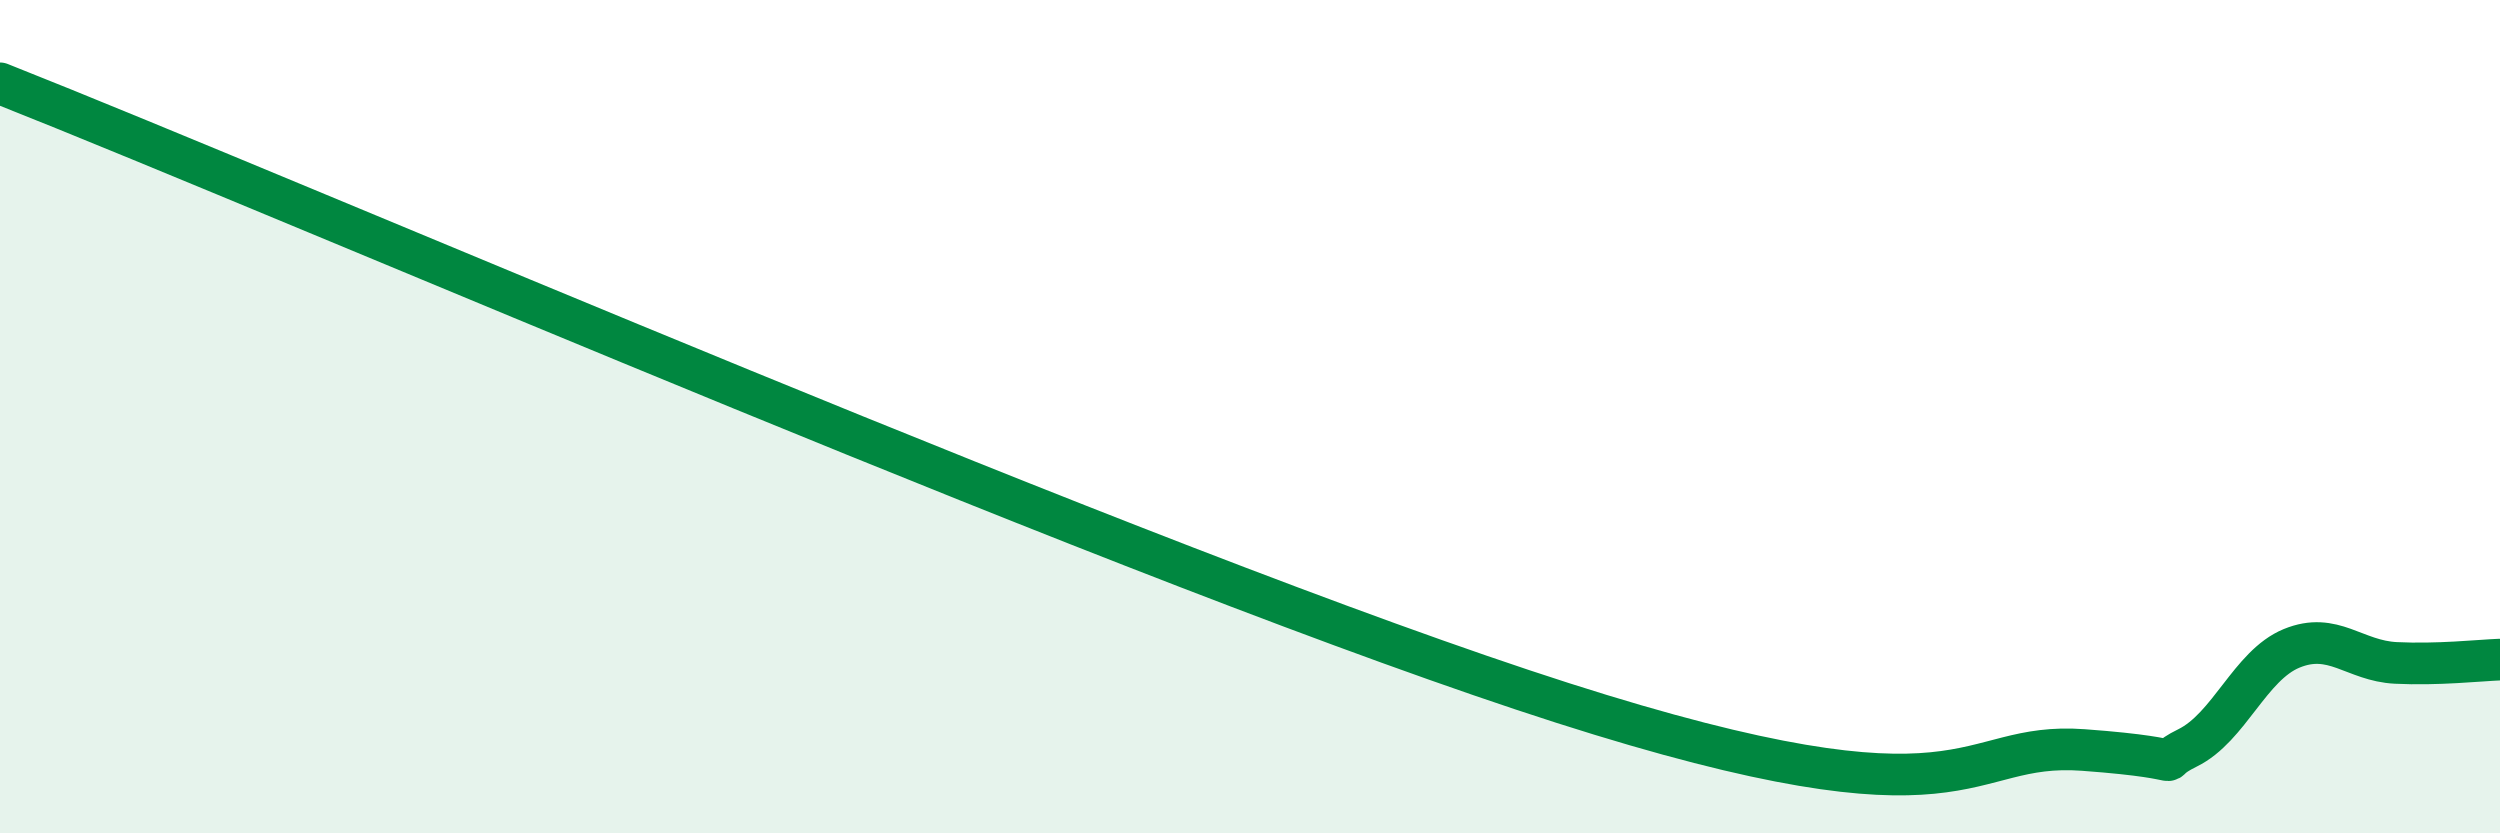
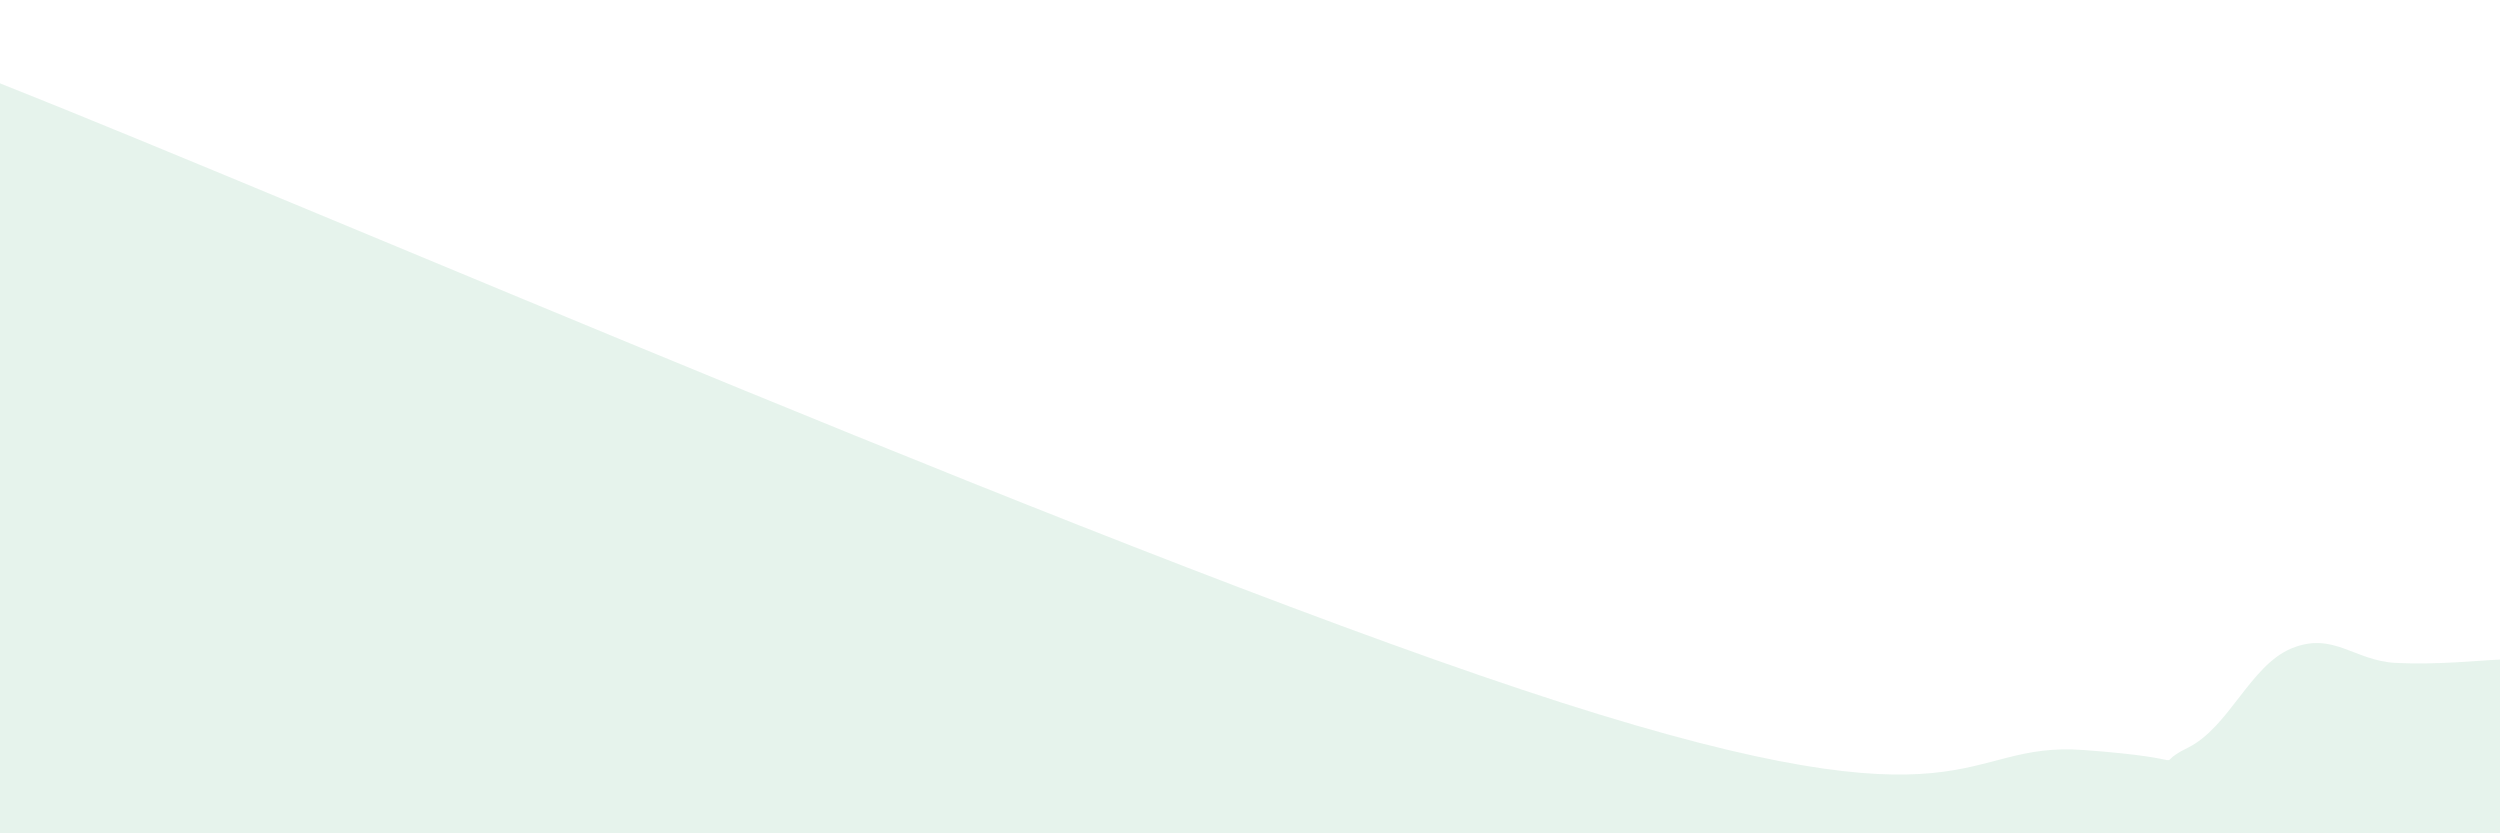
<svg xmlns="http://www.w3.org/2000/svg" width="60" height="20" viewBox="0 0 60 20">
  <path d="M 0,2 C 7.5,4.97 27.5,13.67 37.5,16.87 C 47.5,20.07 47,17.78 50,18 C 53,18.22 51.5,18.44 52.5,17.95 C 53.5,17.46 54,15.97 55,15.56 C 56,15.15 56.5,15.86 57.5,15.91 C 58.5,15.96 59.5,15.85 60,15.83L60 20L0 20Z" fill="#008740" opacity="0.1" stroke-linecap="round" stroke-linejoin="round" />
-   <path d="M 0,2 C 7.5,4.97 27.5,13.67 37.5,16.87 C 47.5,20.07 47,17.78 50,18 C 53,18.22 51.5,18.44 52.5,17.95 C 53.5,17.46 54,15.97 55,15.56 C 56,15.15 56.5,15.86 57.5,15.91 C 58.5,15.96 59.5,15.85 60,15.83" stroke="#008740" stroke-width="1" fill="none" stroke-linecap="round" stroke-linejoin="round" />
</svg>